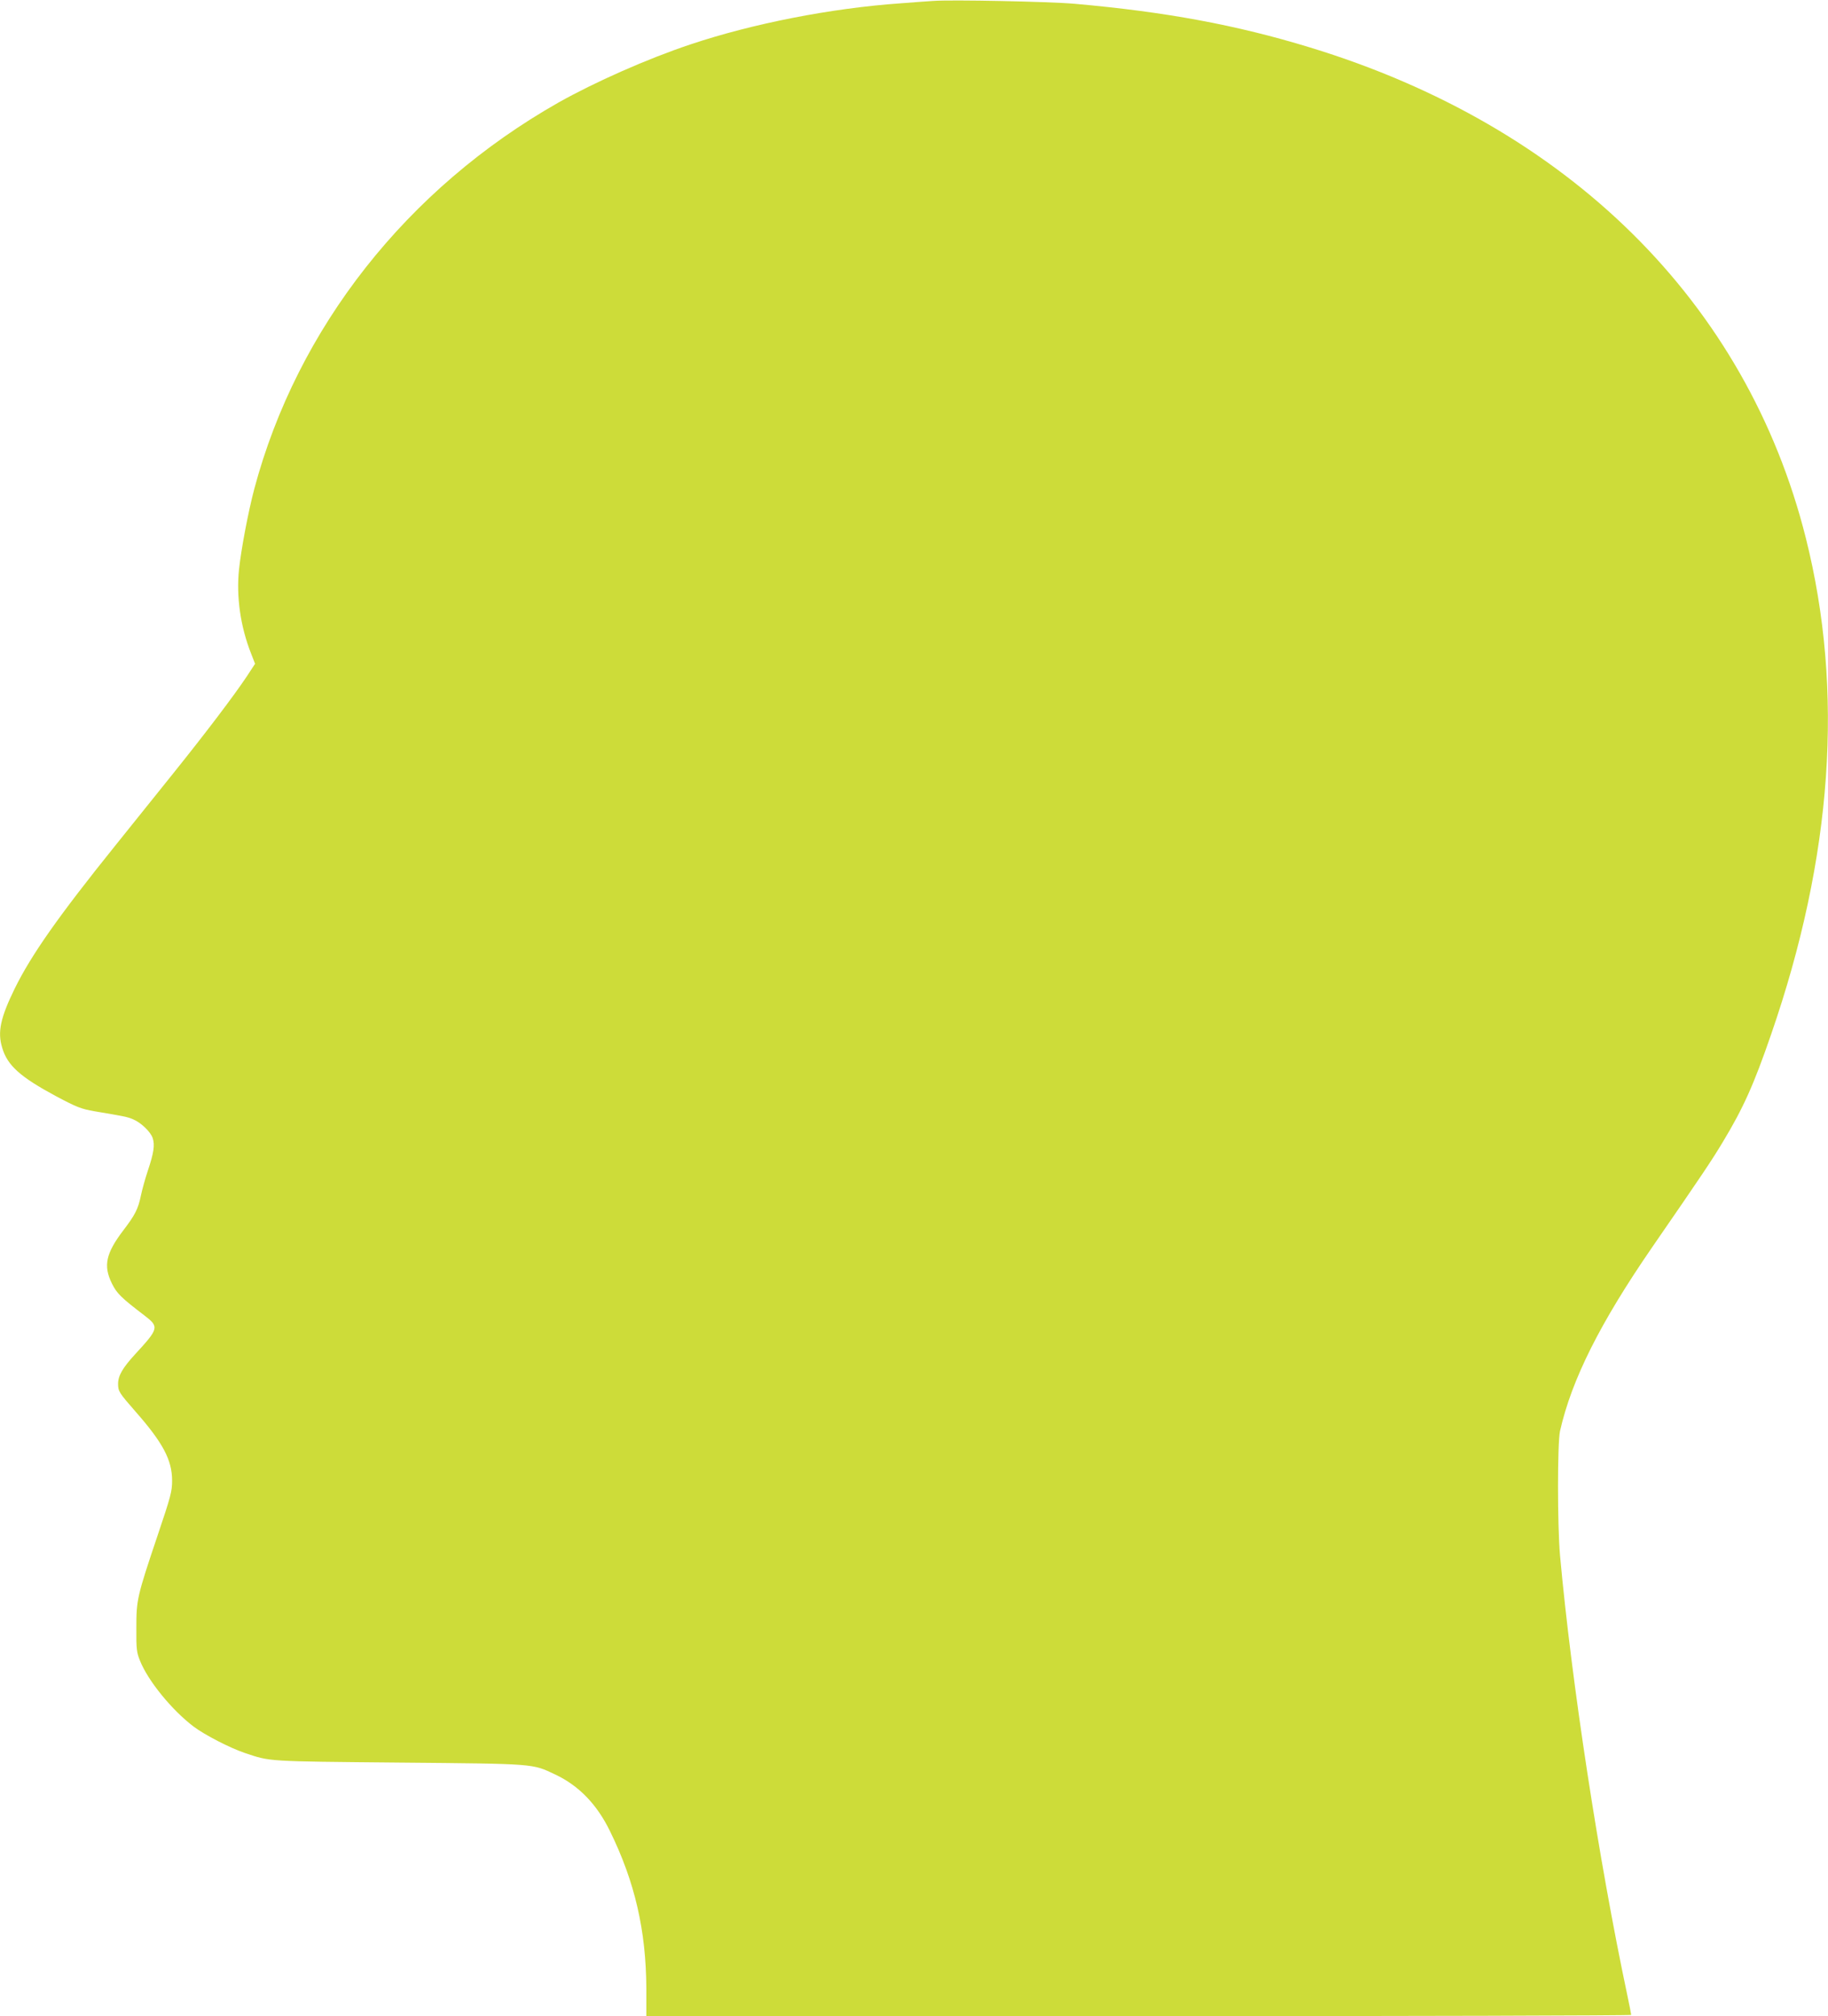
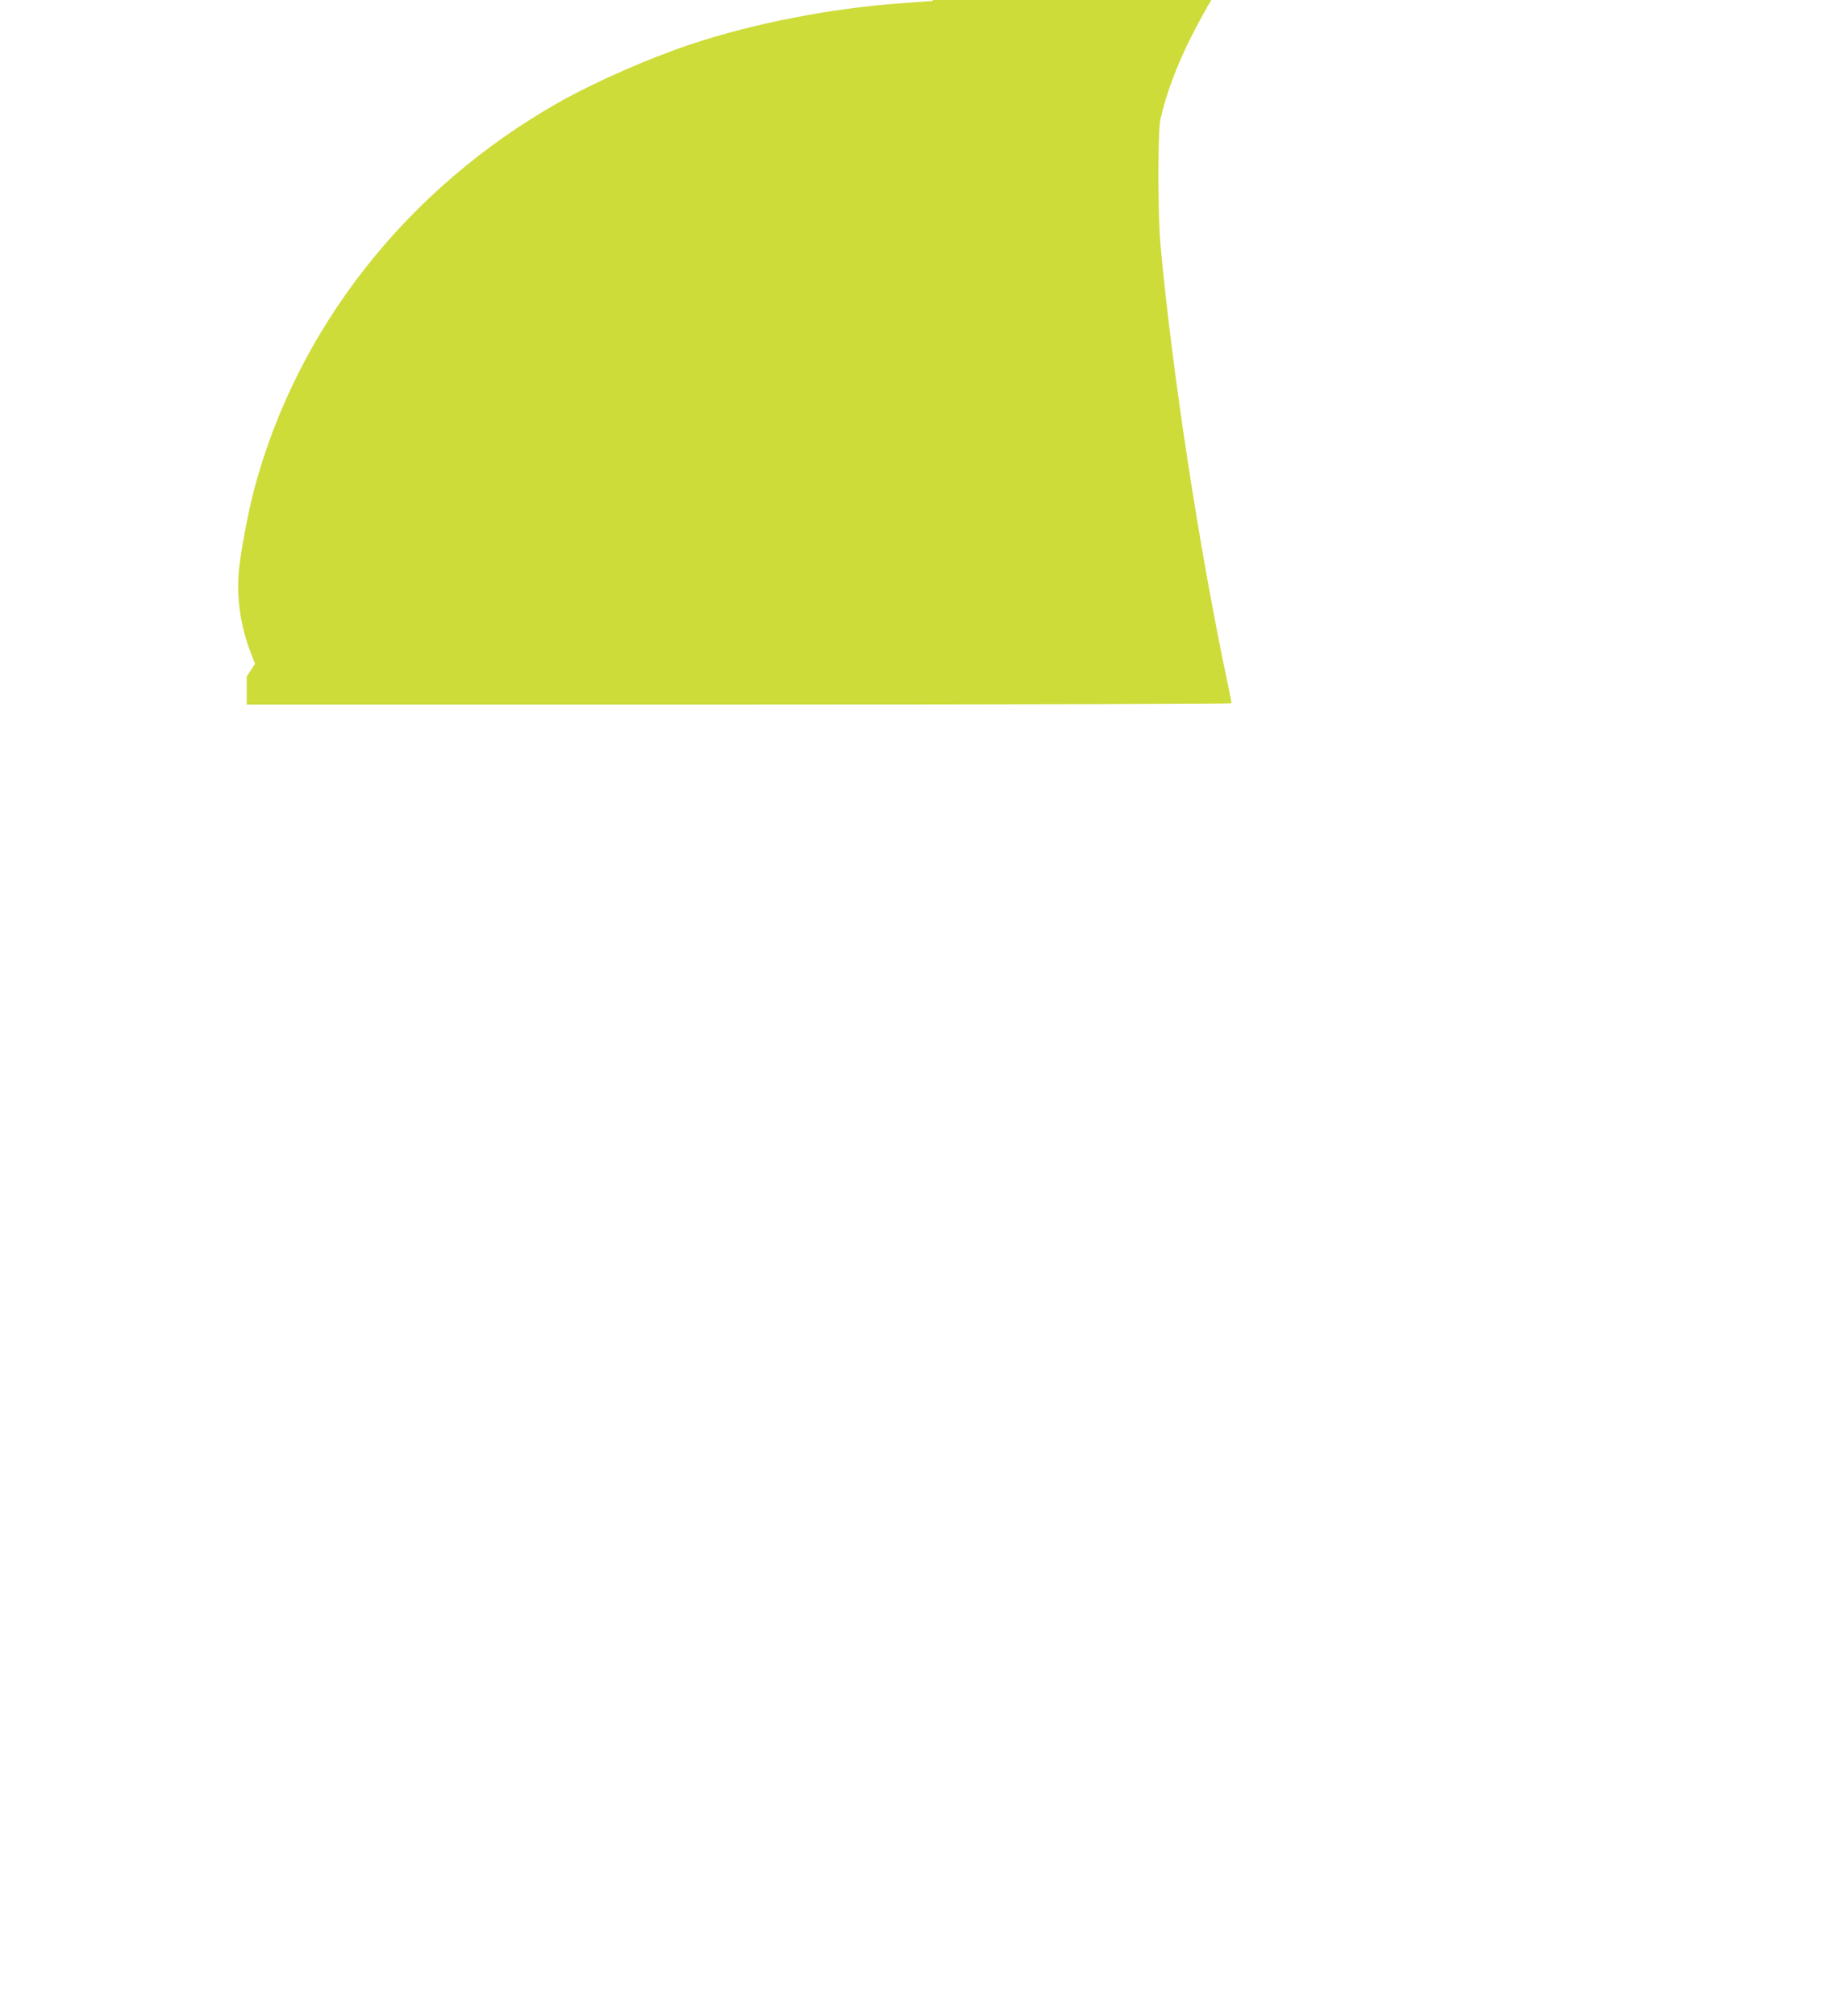
<svg xmlns="http://www.w3.org/2000/svg" version="1.0" width="1161pt" height="1280pt" viewBox="0 0 1161 1280" preserveAspectRatio="xMidYMid meet">
  <g transform="translate(0,1280) scale(0.1,-0.1)" fill="#cddc39" stroke="none">
-     <path d="M5925 12794 c-27 -2 -120 -8 -205 -15 -442 -31 -941 -129 -1335 -261 -273 -91 -609 -240 -838 -369 -963 -546 -1659 -1431 -1932 -2453 -39 -148 -83 -381 -97 -511 -18 -173 9 -363 77 -535 l25 -64 -53 -81 c-86 -128 -255 -351 -466 -614 -108 -134 -273 -340 -367 -457 -363 -451 -535 -696 -640 -909 -91 -186 -111 -277 -80 -377 33 -113 116 -186 343 -308 132 -70 158 -80 243 -95 190 -32 211 -36 245 -51 51 -21 112 -80 125 -120 14 -43 7 -93 -31 -206 -16 -48 -36 -119 -44 -158 -18 -86 -37 -123 -111 -220 -112 -147 -129 -226 -73 -339 31 -63 59 -90 207 -203 94 -72 91 -82 -61 -247 -78 -85 -107 -135 -107 -186 0 -48 6 -57 111 -177 174 -198 232 -307 232 -438 0 -68 -8 -99 -91 -345 -132 -392 -136 -411 -136 -590 -1 -134 2 -156 23 -208 51 -128 202 -313 340 -418 72 -54 231 -136 326 -168 164 -55 132 -53 980 -61 875 -8 843 -6 992 -76 150 -71 264 -189 347 -359 159 -324 229 -632 231 -997 l0 -178 3128 0 c1720 0 3127 4 3127 8 0 4 -11 62 -25 127 -181 854 -354 1985 -427 2790 -17 194 -17 711 0 790 74 327 255 687 584 1165 321 465 381 555 450 670 131 217 197 365 306 681 391 1129 465 2183 221 3154 -376 1495 -1506 2613 -3150 3114 -468 143 -917 226 -1494 277 -158 14 -786 27 -900 18z" />
+     <path d="M5925 12794 c-27 -2 -120 -8 -205 -15 -442 -31 -941 -129 -1335 -261 -273 -91 -609 -240 -838 -369 -963 -546 -1659 -1431 -1932 -2453 -39 -148 -83 -381 -97 -511 -18 -173 9 -363 77 -535 l25 -64 -53 -81 l0 -178 3128 0 c1720 0 3127 4 3127 8 0 4 -11 62 -25 127 -181 854 -354 1985 -427 2790 -17 194 -17 711 0 790 74 327 255 687 584 1165 321 465 381 555 450 670 131 217 197 365 306 681 391 1129 465 2183 221 3154 -376 1495 -1506 2613 -3150 3114 -468 143 -917 226 -1494 277 -158 14 -786 27 -900 18z" />
  </g>
</svg>